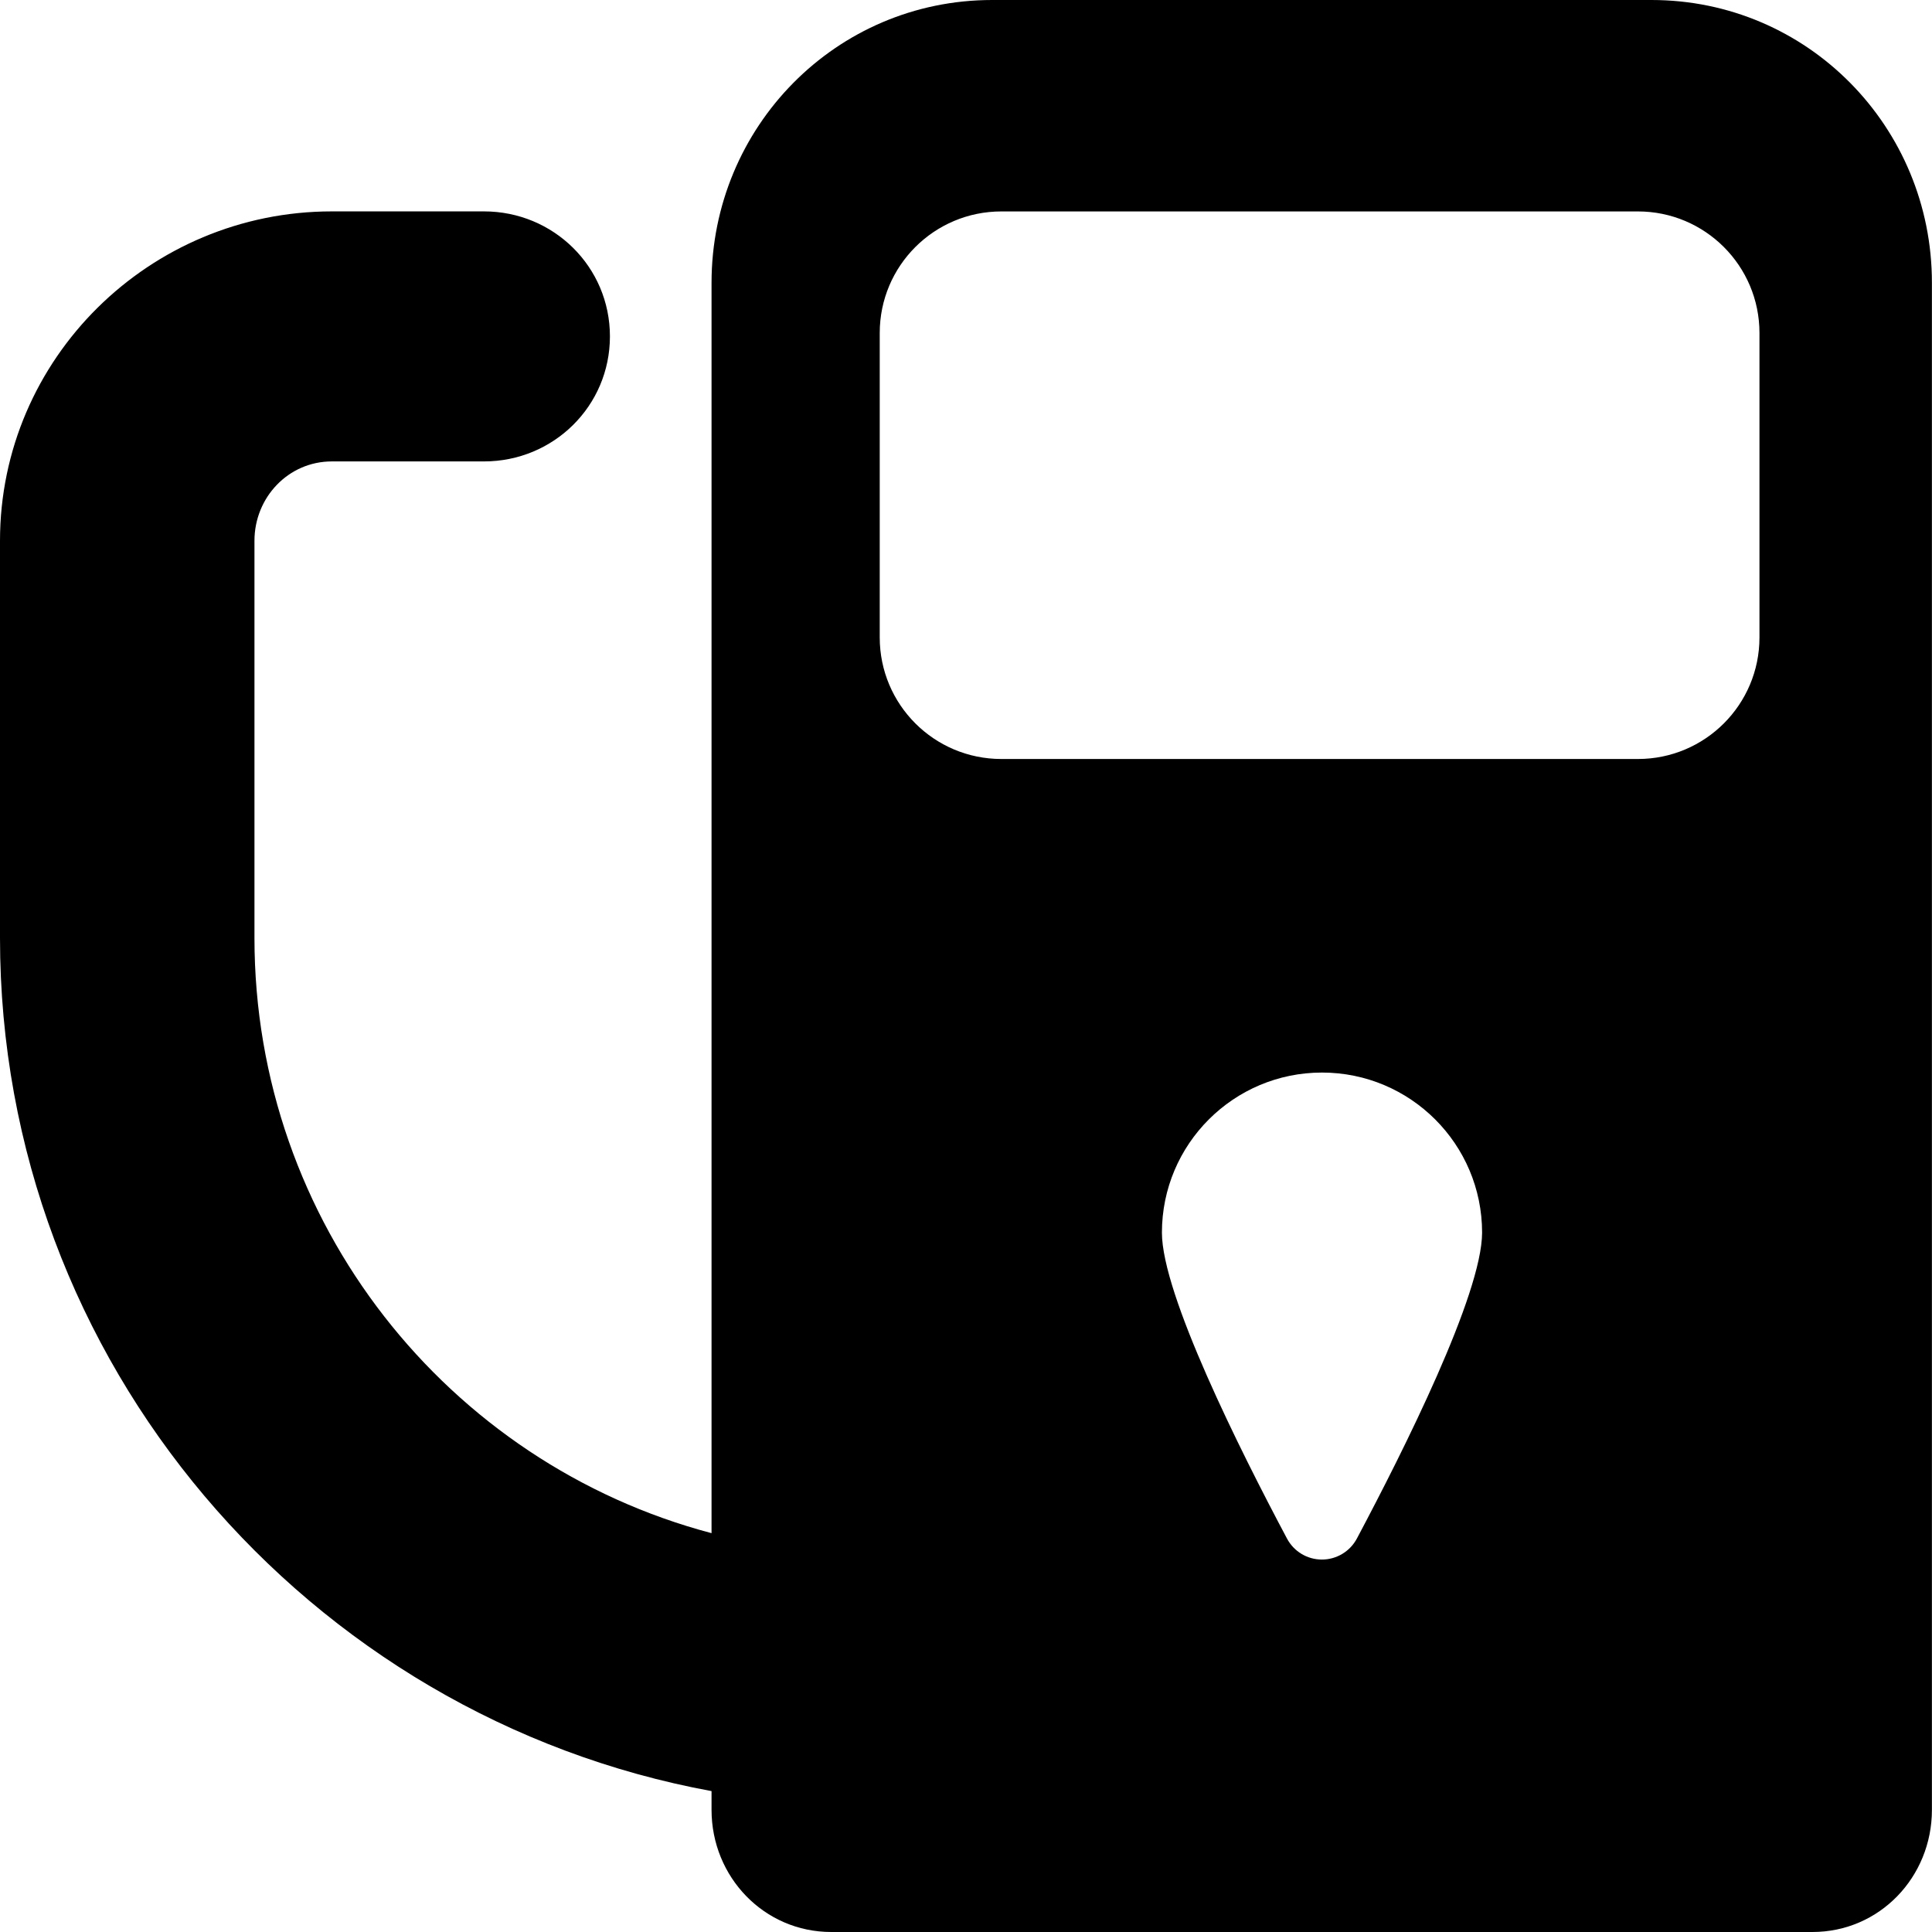
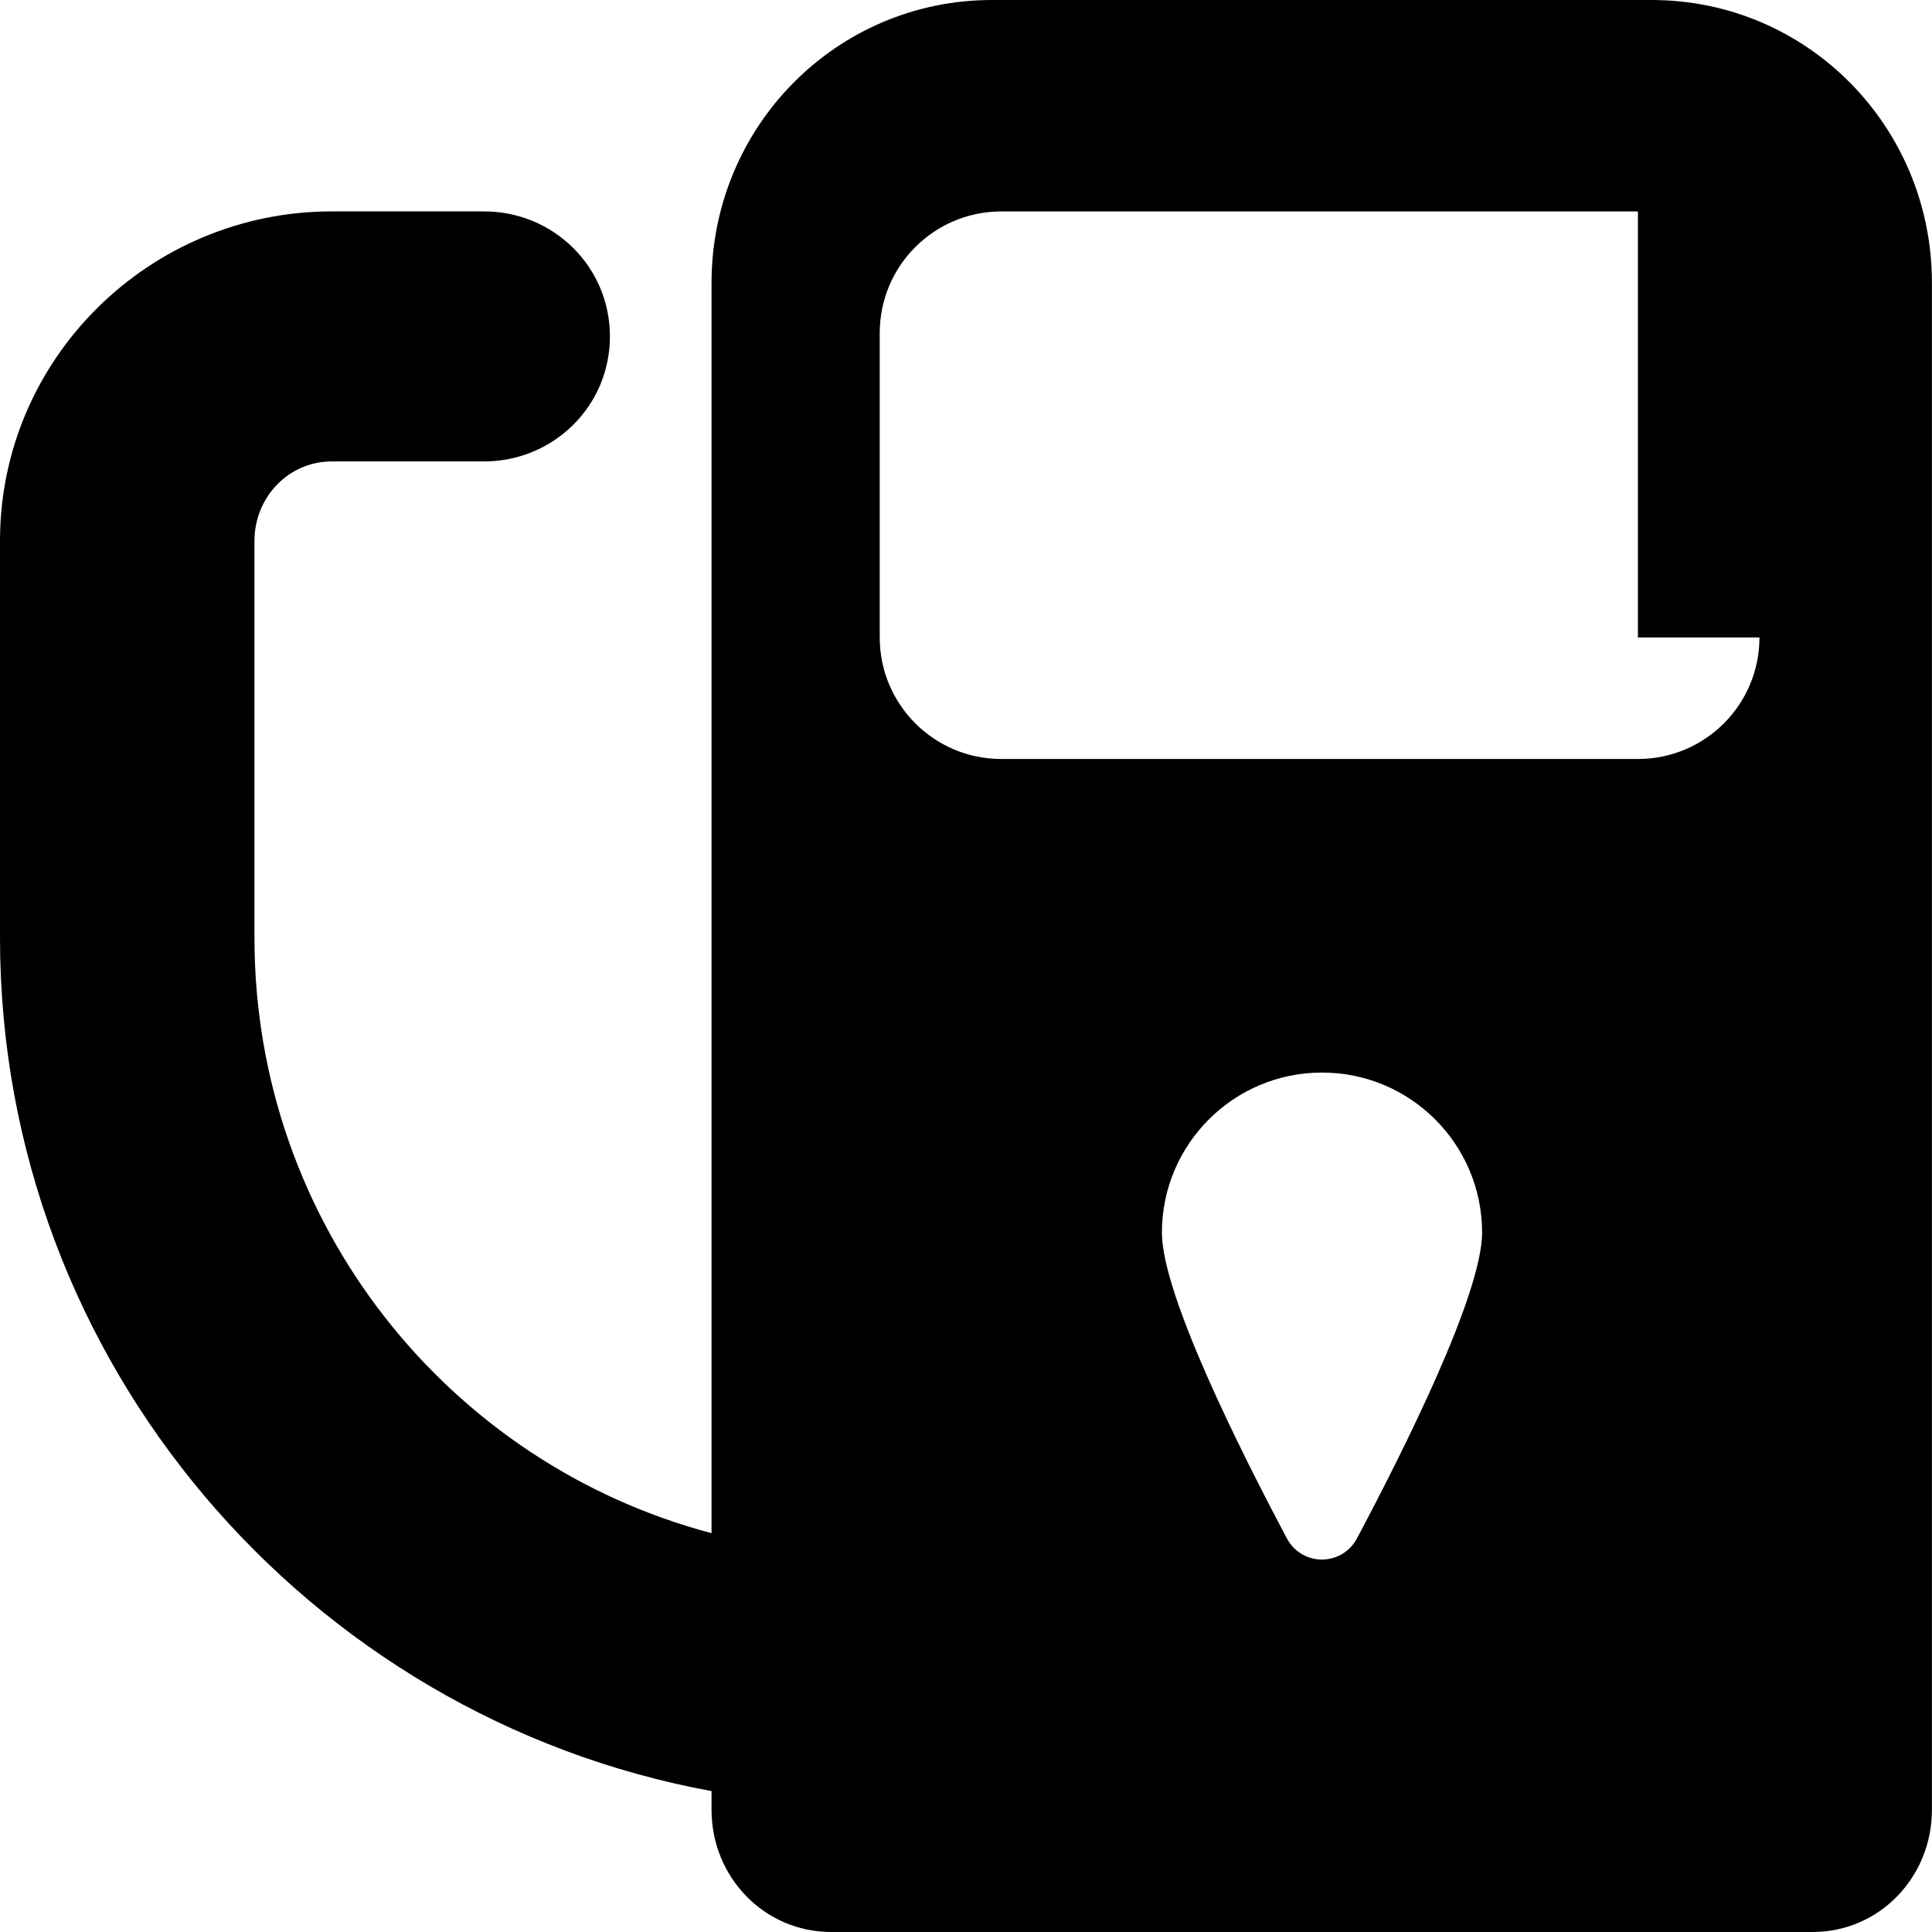
<svg xmlns="http://www.w3.org/2000/svg" version="1.1" id="Capa_1" x="0px" y="0px" width="44.948px" height="44.947px" viewBox="0 0 44.948 44.947" style="enable-background:new 0 0 44.948 44.947;" xml:space="preserve">
  <g>
-     <path d="M38.422,0h-15.34c-3.63,0-6.528,2.951-6.528,6.58v29.089C10.423,34.049,5.92,28.454,5.92,21.82v-9.238   c0-1.01,0.789-1.847,1.8-1.847h3.54c1.619,0,2.93-1.29,2.93-2.909c0-1.618-1.311-2.908-2.93-2.908h-3.54   C3.479,4.918,0,8.341,0,12.582v9.238c0,9.88,7.165,18.125,16.554,19.85v0.436c0,1.562,1.223,2.842,2.785,2.842h22.827   c1.562,0,2.78-1.279,2.78-2.842V6.581C44.948,2.952,42.053,0,38.422,0z M31.568,35.794c-0.161,0.302-0.474,0.489-0.814,0.489   c-0.342,0-0.653-0.188-0.813-0.49c-1.096-2.061-2.909-5.682-2.909-7.115c0-2.058,1.668-3.725,3.724-3.725   c2.057,0,3.725,1.667,3.725,3.725C34.477,30.113,32.663,33.734,31.568,35.794z M40.934,14.83c0,1.563-1.267,2.828-2.828,2.828   H23.297c-1.564,0-2.83-1.266-2.83-2.828V7.747c0-1.563,1.267-2.828,2.83-2.828h14.809c1.562,0,2.828,1.266,2.828,2.828V14.83z" />
+     <path d="M38.422,0h-15.34c-3.63,0-6.528,2.951-6.528,6.58v29.089C10.423,34.049,5.92,28.454,5.92,21.82v-9.238   c0-1.01,0.789-1.847,1.8-1.847h3.54c1.619,0,2.93-1.29,2.93-2.909c0-1.618-1.311-2.908-2.93-2.908h-3.54   C3.479,4.918,0,8.341,0,12.582v9.238c0,9.88,7.165,18.125,16.554,19.85v0.436c0,1.562,1.223,2.842,2.785,2.842h22.827   c1.562,0,2.78-1.279,2.78-2.842V6.581C44.948,2.952,42.053,0,38.422,0z M31.568,35.794c-0.161,0.302-0.474,0.489-0.814,0.489   c-0.342,0-0.653-0.188-0.813-0.49c-1.096-2.061-2.909-5.682-2.909-7.115c0-2.058,1.668-3.725,3.724-3.725   c2.057,0,3.725,1.667,3.725,3.725C34.477,30.113,32.663,33.734,31.568,35.794z M40.934,14.83c0,1.563-1.267,2.828-2.828,2.828   H23.297c-1.564,0-2.83-1.266-2.83-2.828V7.747c0-1.563,1.267-2.828,2.83-2.828h14.809V14.83z" />
  </g>
  <g>
</g>
  <g>
</g>
  <g>
</g>
  <g>
</g>
  <g>
</g>
  <g>
</g>
  <g>
</g>
  <g>
</g>
  <g>
</g>
  <g>
</g>
  <g>
</g>
  <g>
</g>
  <g>
</g>
  <g>
</g>
  <g>
</g>
</svg>